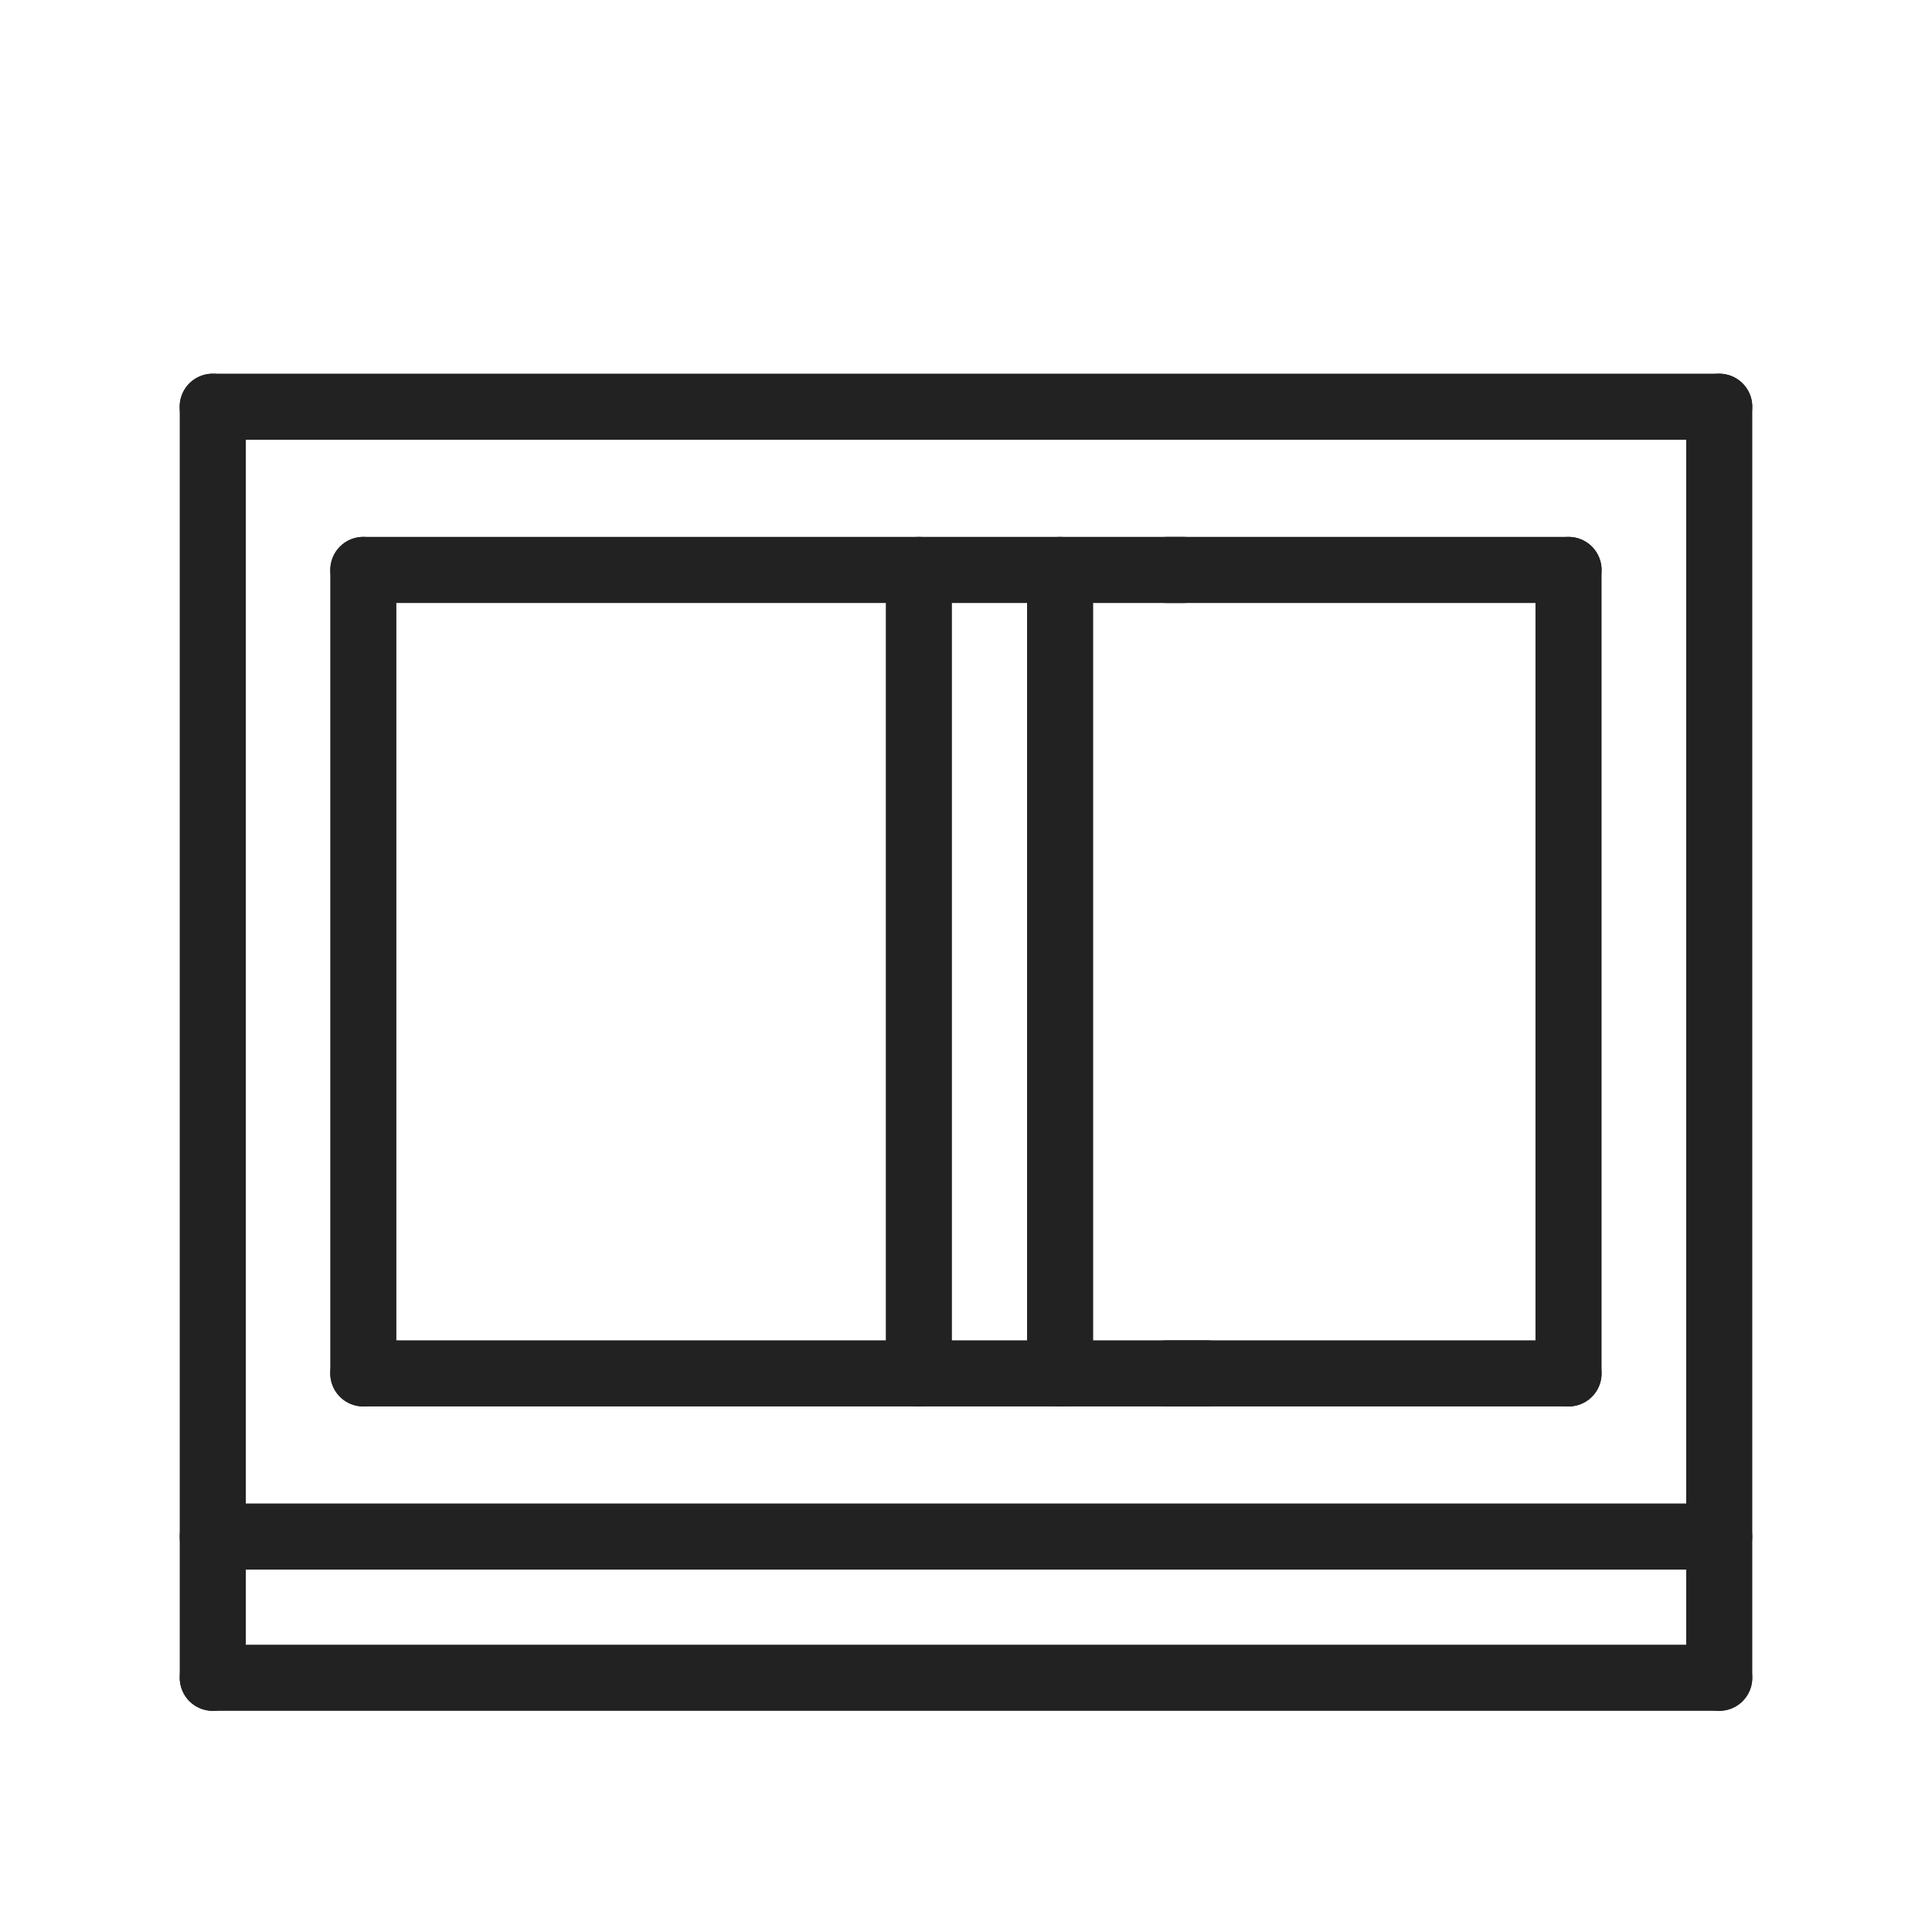
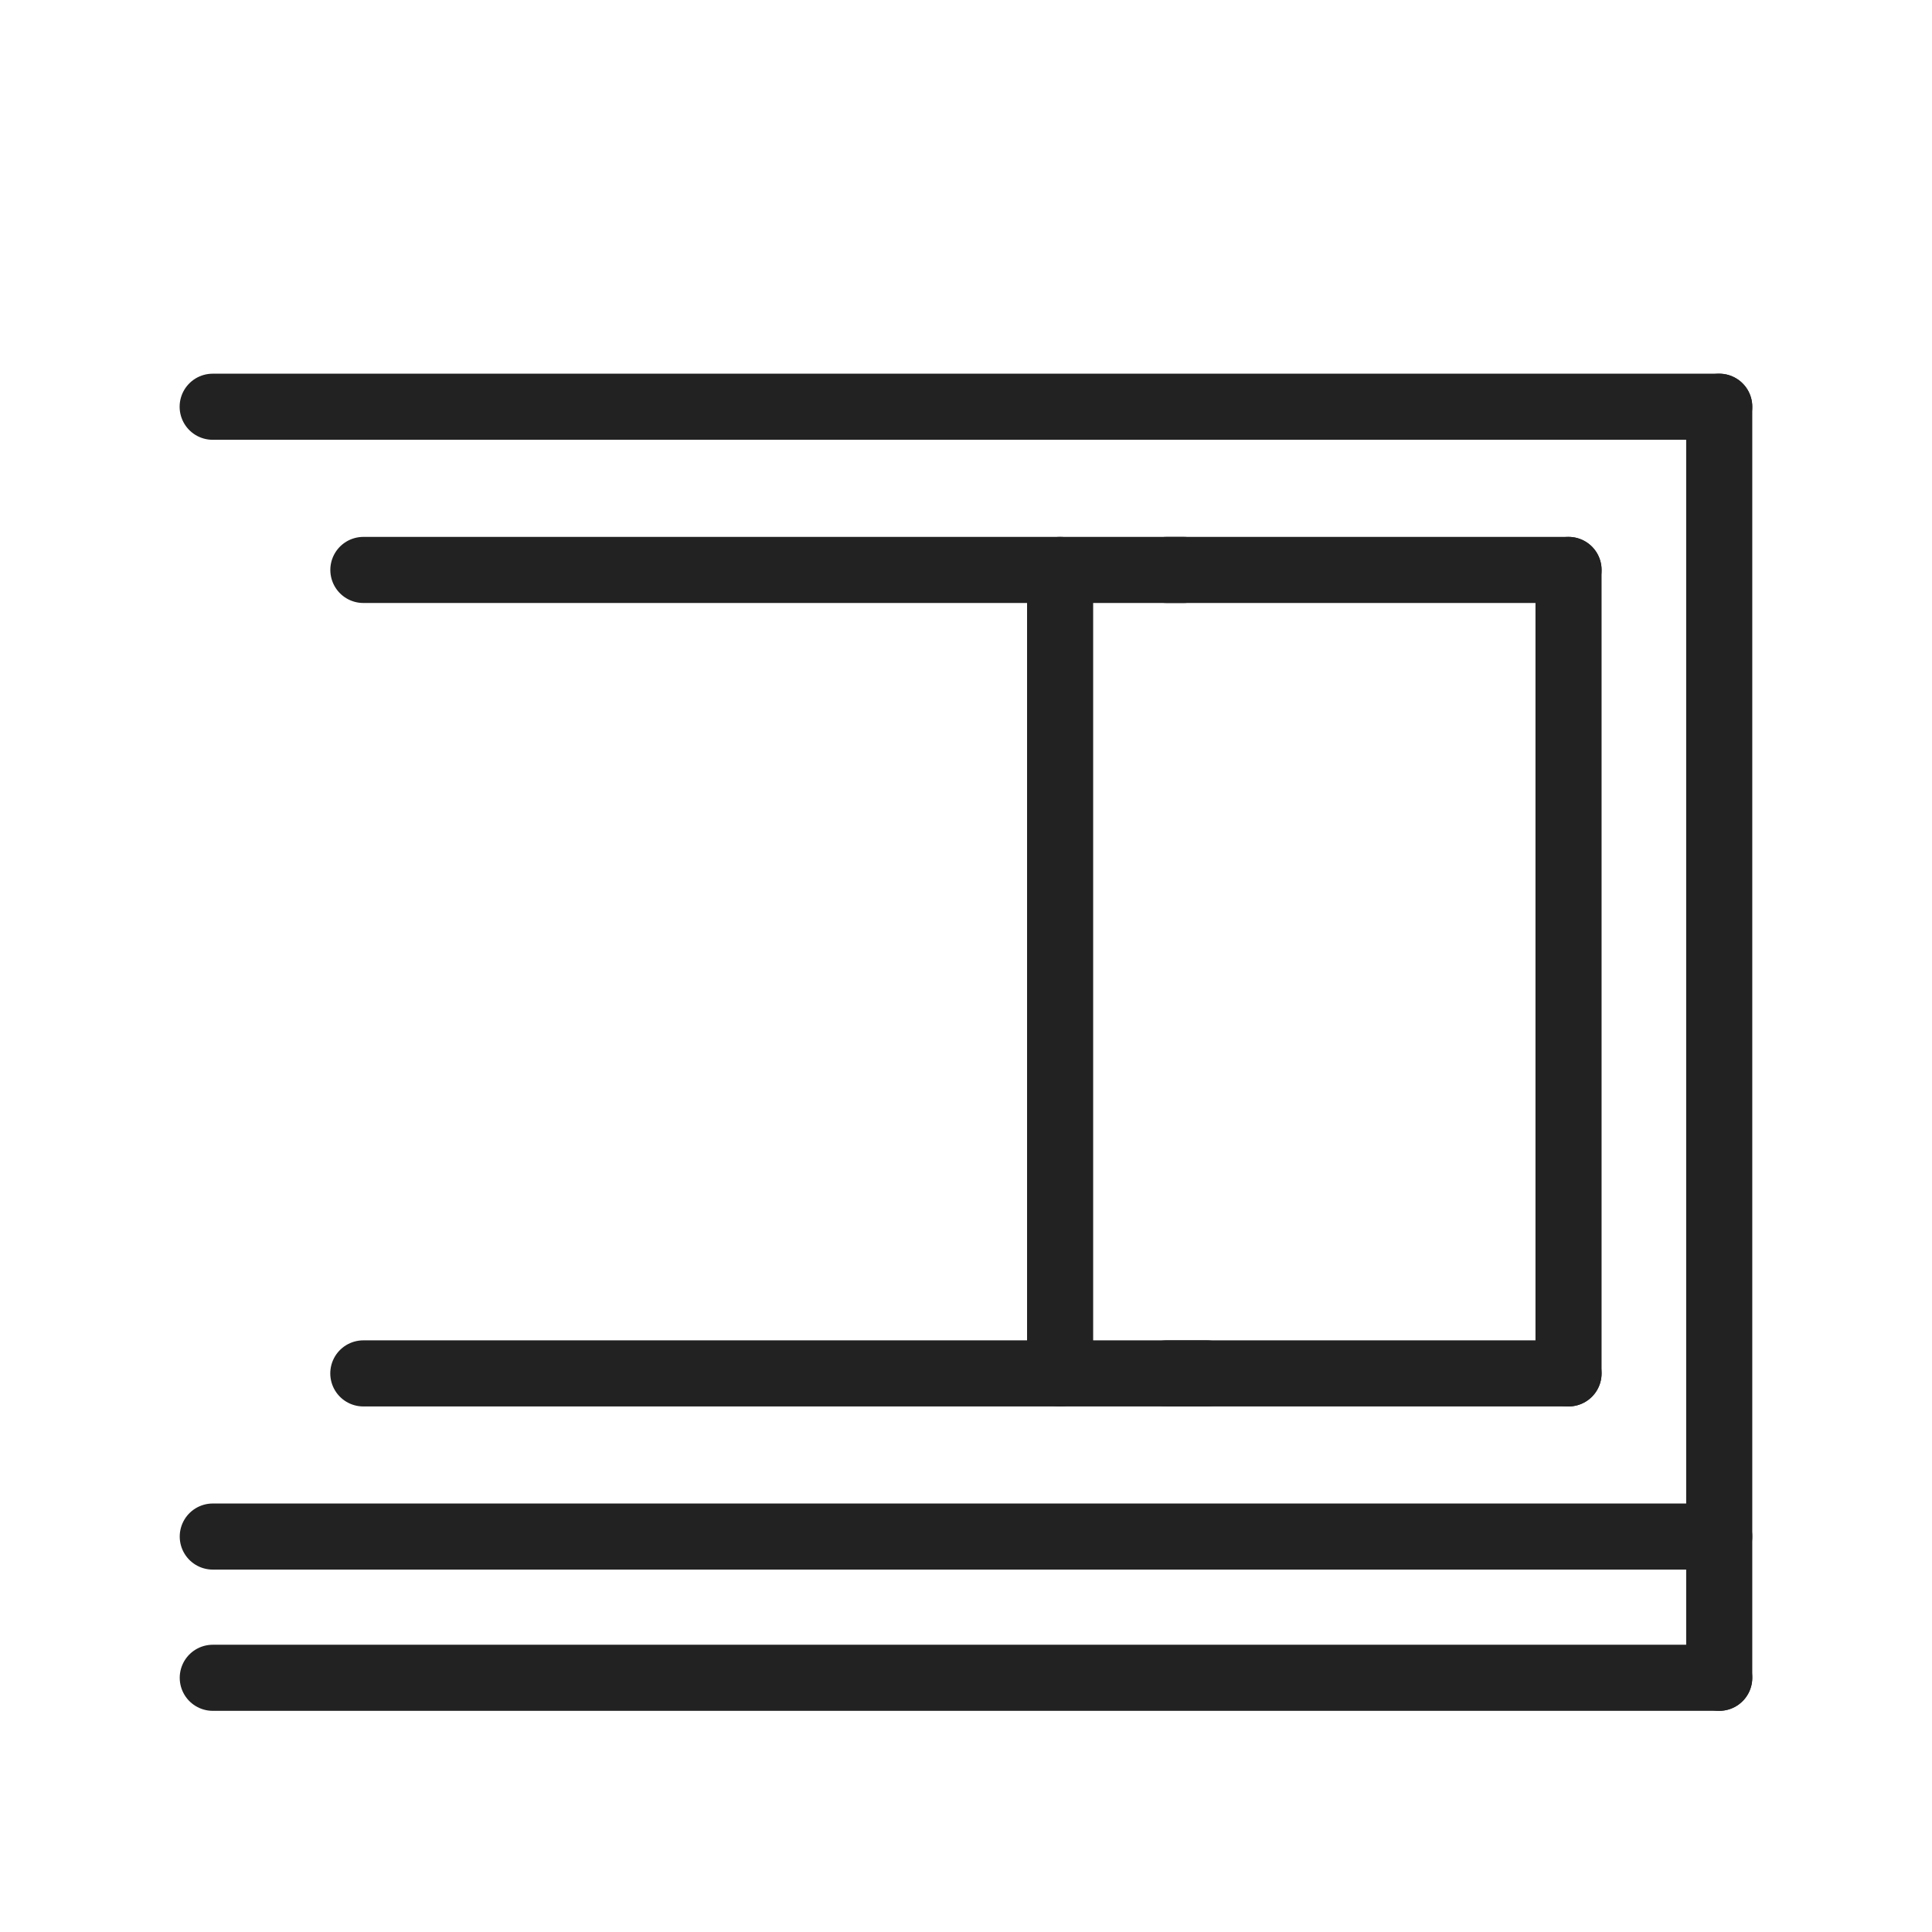
<svg xmlns="http://www.w3.org/2000/svg" width="38" height="38" viewBox="0 0 38 38" fill="none">
  <path d="M4.185 30.222H33.815M4.185 33H33.815" stroke="#222222" stroke-width="1.3" stroke-miterlimit="10" stroke-linecap="round" stroke-linejoin="round" />
-   <path d="M4.185 8L4.185 33" stroke="#222222" stroke-width="1.3" stroke-miterlimit="10" stroke-linecap="round" stroke-linejoin="round" />
  <path d="M33.815 8L33.815 33" stroke="#222222" stroke-width="1.3" stroke-miterlimit="10" stroke-linecap="round" stroke-linejoin="round" />
  <path d="M23.732 27.013H7.146" stroke="#222222" stroke-width="1.3" stroke-miterlimit="10" stroke-linecap="round" stroke-linejoin="round" />
  <path d="M30.851 27.013V11.21" stroke="#222222" stroke-width="1.3" stroke-miterlimit="10" stroke-linecap="round" stroke-linejoin="round" />
  <path d="M4.183 8H33.815" stroke="#222222" stroke-width="1.3" stroke-miterlimit="10" stroke-linecap="round" stroke-linejoin="round" />
-   <path d="M7.146 11.21V27.013" stroke="#222222" stroke-width="1.3" stroke-miterlimit="10" stroke-linecap="round" stroke-linejoin="round" />
  <path d="M20.851 11.21V27.013" stroke="#222222" stroke-width="1.3" stroke-miterlimit="10" stroke-linecap="round" stroke-linejoin="round" />
-   <path d="M18.073 11.21V27.013" stroke="#222222" stroke-width="1.3" stroke-miterlimit="10" stroke-linecap="round" stroke-linejoin="round" />
  <path d="M7.147 11.21H23.279" stroke="#222222" stroke-width="1.3" stroke-miterlimit="10" stroke-linecap="round" stroke-linejoin="round" />
  <path d="M22.95 11.21H30.851" stroke="#222222" stroke-width="1.3" stroke-miterlimit="10" stroke-linecap="round" stroke-linejoin="round" />
  <path d="M30.851 27.013H22.95" stroke="#222222" stroke-width="1.3" stroke-miterlimit="10" stroke-linecap="round" stroke-linejoin="round" />
</svg>